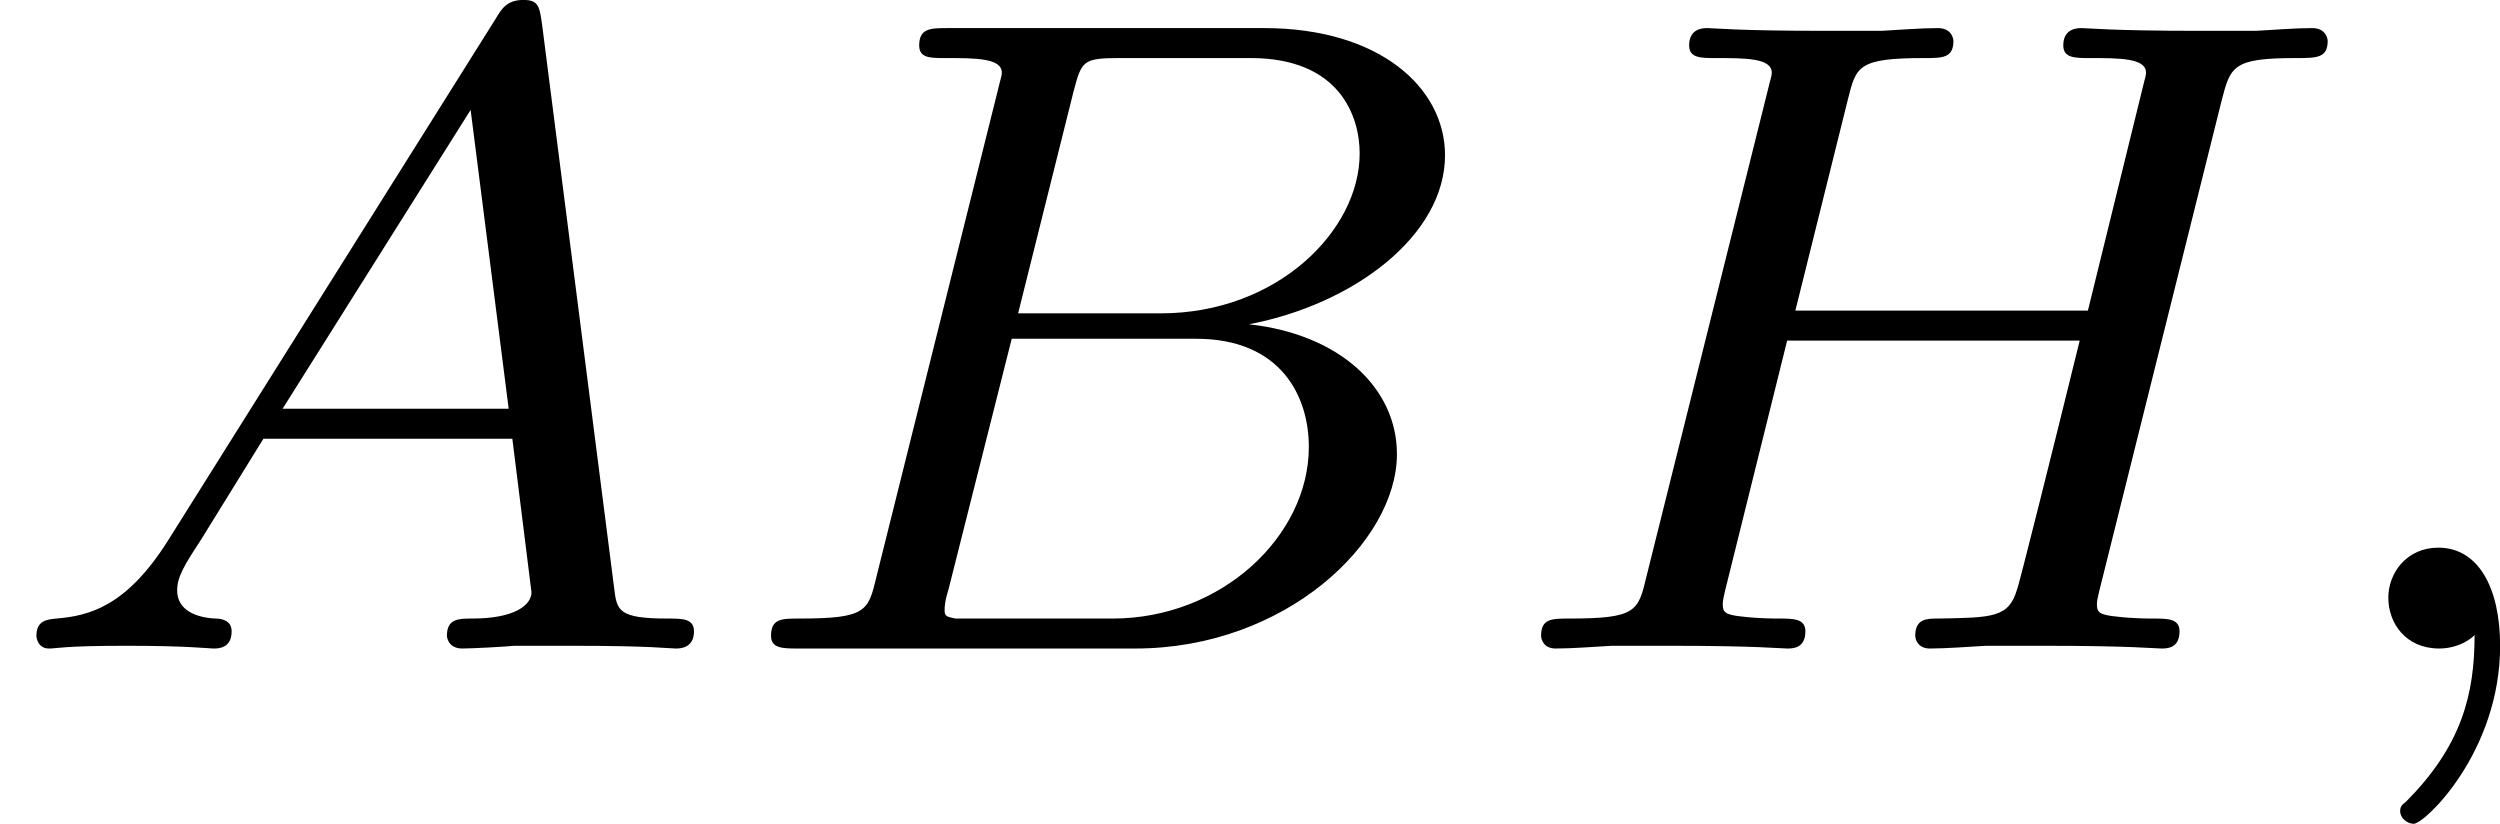
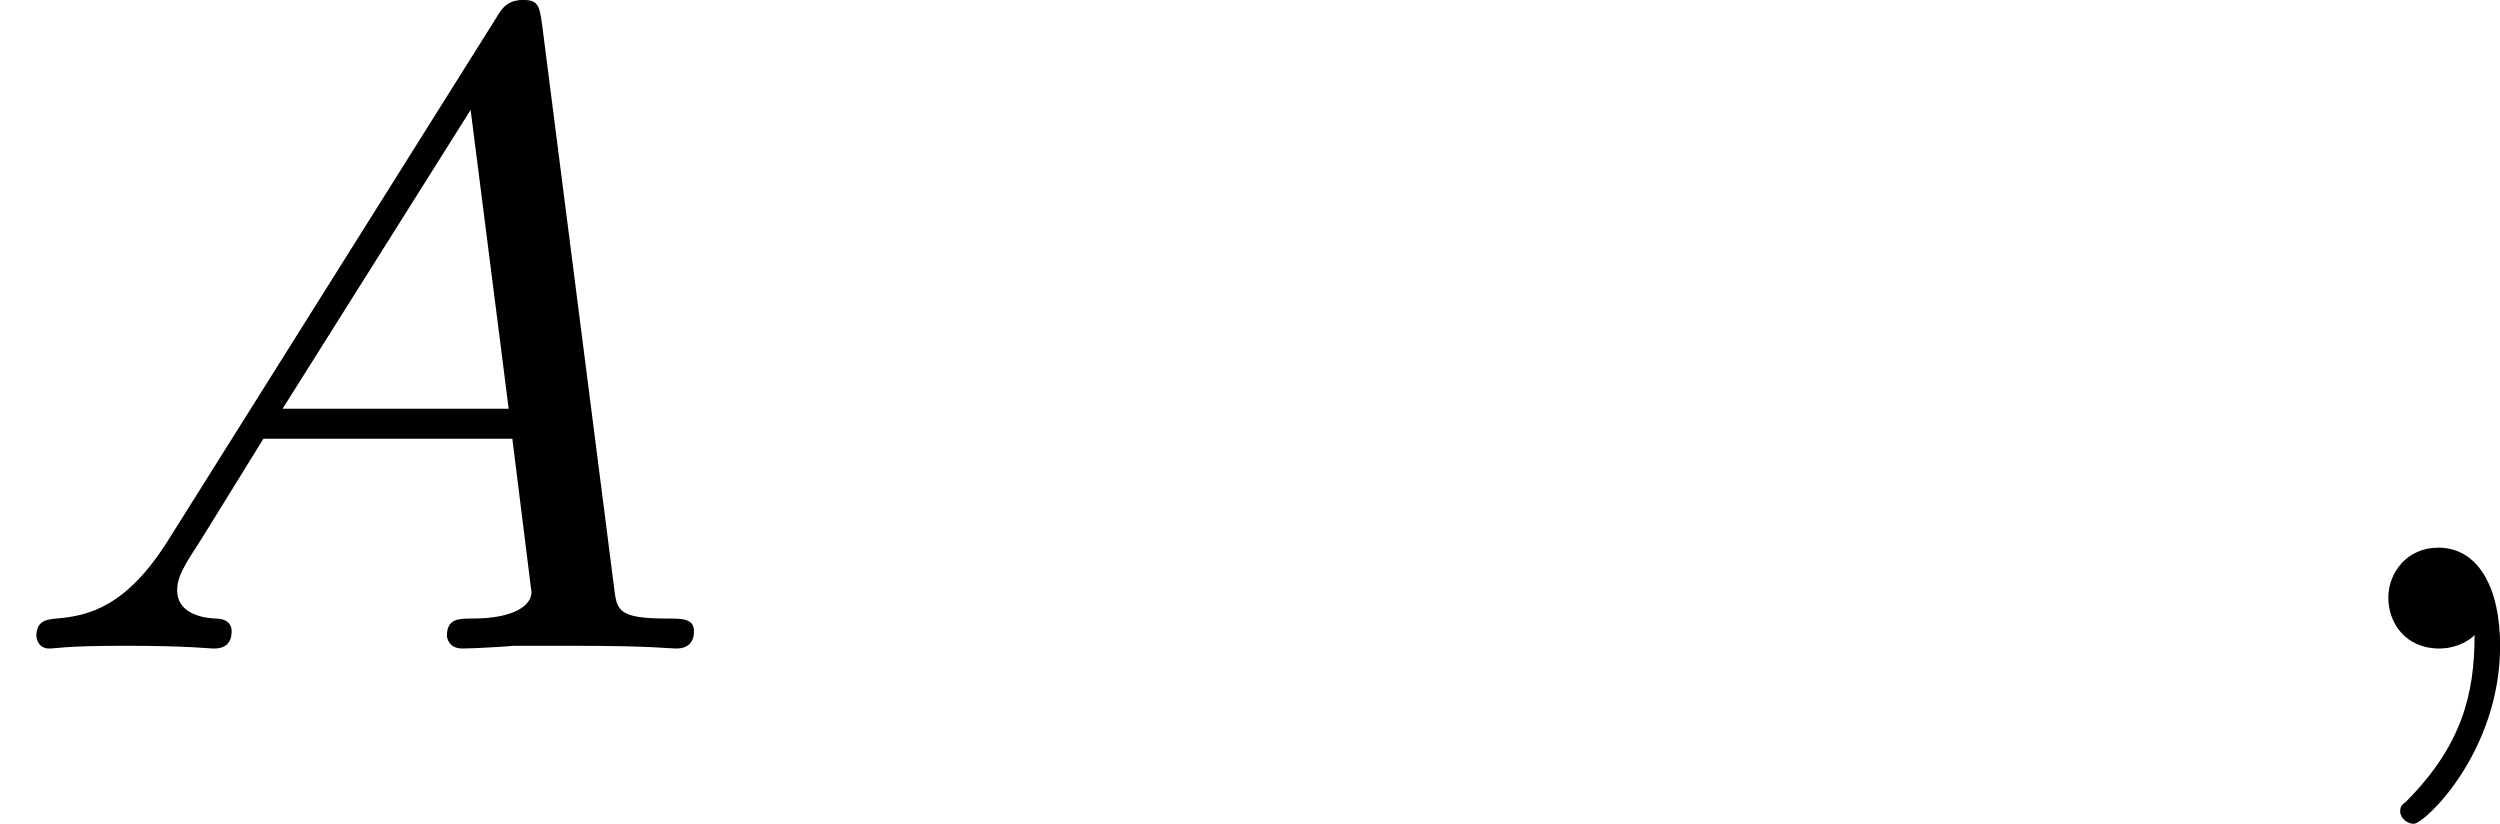
<svg xmlns="http://www.w3.org/2000/svg" xmlns:xlink="http://www.w3.org/1999/xlink" version="1.1" width="43.873pt" height="14.458pt" viewBox="106.203 402.737 43.873 14.458">
  <defs>
    <path id="g4-59" d="M1.49-.12C1.49 .399 1.379 .853 .885 1.347C.853 1.371 .837 1.387 .837 1.427C.837 1.49 .901 1.538 .956 1.538C1.052 1.538 1.714 .909 1.714-.024C1.714-.534 1.522-.885 1.172-.885C.893-.885 .733-.662 .733-.446C.733-.223 .885 0 1.18 0C1.371 0 1.49-.112 1.49-.12Z" />
    <path id="g4-65" d="M1.474-.948C1.108-.367 .781-.287 .494-.263C.414-.255 .319-.247 .319-.112C.319-.088 .335 0 .43 0C.502 0 .55-.024 1.108-.024C1.65-.024 1.833 0 1.873 0S2.032 0 2.032-.151C2.032-.255 1.929-.263 1.889-.263C1.722-.271 1.554-.335 1.554-.51C1.554-.63 1.618-.733 1.769-.964L2.311-1.841H4.495L4.663-.494C4.663-.383 4.519-.263 4.144-.263C4.025-.263 3.921-.263 3.921-.112C3.921-.104 3.929 0 4.057 0C4.136 0 4.439-.016 4.511-.024H5.013C5.731-.024 5.866 0 5.93 0C5.962 0 6.089 0 6.089-.151C6.089-.263 5.986-.263 5.858-.263C5.42-.263 5.412-.335 5.388-.534L4.758-5.46C4.734-5.635 4.726-5.691 4.591-5.691C4.447-5.691 4.4-5.611 4.352-5.531L1.474-.948ZM2.479-2.104L4.129-4.726L4.463-2.104H2.479Z" />
-     <path id="g4-66" d="M1.347-.63C1.275-.327 1.259-.263 .669-.263C.518-.263 .422-.263 .422-.112C.422 0 .526 0 .662 0H3.618C4.933 0 5.914-.933 5.914-1.706C5.914-2.287 5.412-2.758 4.615-2.845C5.539-3.021 6.336-3.626 6.336-4.328C6.336-4.926 5.754-5.444 4.75-5.444H1.969C1.825-5.444 1.722-5.444 1.722-5.292C1.722-5.181 1.817-5.181 1.953-5.181C2.216-5.181 2.447-5.181 2.447-5.053C2.447-5.021 2.439-5.013 2.415-4.91L1.347-.63ZM2.59-2.941L3.076-4.886C3.148-5.157 3.156-5.181 3.483-5.181H4.631C5.412-5.181 5.587-4.67 5.587-4.344C5.587-3.666 4.862-2.941 3.842-2.941H2.59ZM2.04-.263C1.969-.279 1.945-.279 1.945-.335C1.945-.399 1.961-.462 1.977-.51L2.534-2.718H4.152C4.894-2.718 5.141-2.216 5.141-1.769C5.141-.988 4.376-.263 3.419-.263H2.04Z" />
-     <path id="g4-72" d="M6.368-4.798C6.448-5.109 6.464-5.181 7.022-5.181C7.205-5.181 7.301-5.181 7.301-5.332C7.301-5.34 7.293-5.444 7.165-5.444C7.014-5.444 6.822-5.428 6.671-5.42H6.169C5.404-5.42 5.197-5.444 5.141-5.444C5.109-5.444 4.981-5.444 4.981-5.292C4.981-5.181 5.085-5.181 5.212-5.181C5.475-5.181 5.707-5.181 5.707-5.053C5.707-5.021 5.699-5.013 5.675-4.91L5.197-2.965H2.63L3.092-4.822C3.164-5.109 3.18-5.181 3.762-5.181C3.921-5.181 4.017-5.181 4.017-5.332C4.017-5.34 4.009-5.444 3.881-5.444C3.73-5.444 3.539-5.428 3.387-5.42H2.885C2.12-5.42 1.913-5.444 1.857-5.444C1.825-5.444 1.698-5.444 1.698-5.292C1.698-5.181 1.801-5.181 1.929-5.181C2.192-5.181 2.423-5.181 2.423-5.053C2.423-5.021 2.415-5.013 2.391-4.91L1.323-.63C1.251-.327 1.235-.263 .646-.263C.494-.263 .399-.263 .399-.112C.399-.08 .422 0 .526 0C.677 0 .869-.016 1.02-.024H1.53C2.295-.024 2.503 0 2.558 0C2.606 0 2.718 0 2.718-.151C2.718-.263 2.614-.263 2.479-.263C2.455-.263 2.311-.263 2.176-.279C2.008-.295 1.993-.319 1.993-.391C1.993-.43 2.008-.478 2.016-.518L2.558-2.702H5.125C4.894-1.761 4.583-.518 4.575-.518C4.503-.271 4.36-.271 3.881-.263C3.786-.263 3.682-.263 3.682-.112C3.682-.08 3.706 0 3.81 0C3.961 0 4.152-.016 4.304-.024H4.814C5.579-.024 5.786 0 5.842 0C5.89 0 6.001 0 6.001-.151C6.001-.263 5.898-.263 5.762-.263C5.738-.263 5.595-.263 5.46-.279C5.292-.295 5.276-.319 5.276-.391C5.276-.43 5.292-.478 5.3-.518L6.368-4.798Z" />
  </defs>
  <g id="page24" transform="matrix(2 0 0 2 0 0)">
    <use x="53.102" y="207.059" xlink:href="#g4-65" />
    <use x="59.445" y="207.059" xlink:href="#g4-66" />
    <use x="66.225" y="207.059" xlink:href="#g4-72" />
    <use x="73.325" y="207.059" xlink:href="#g4-59" />
  </g>
</svg>